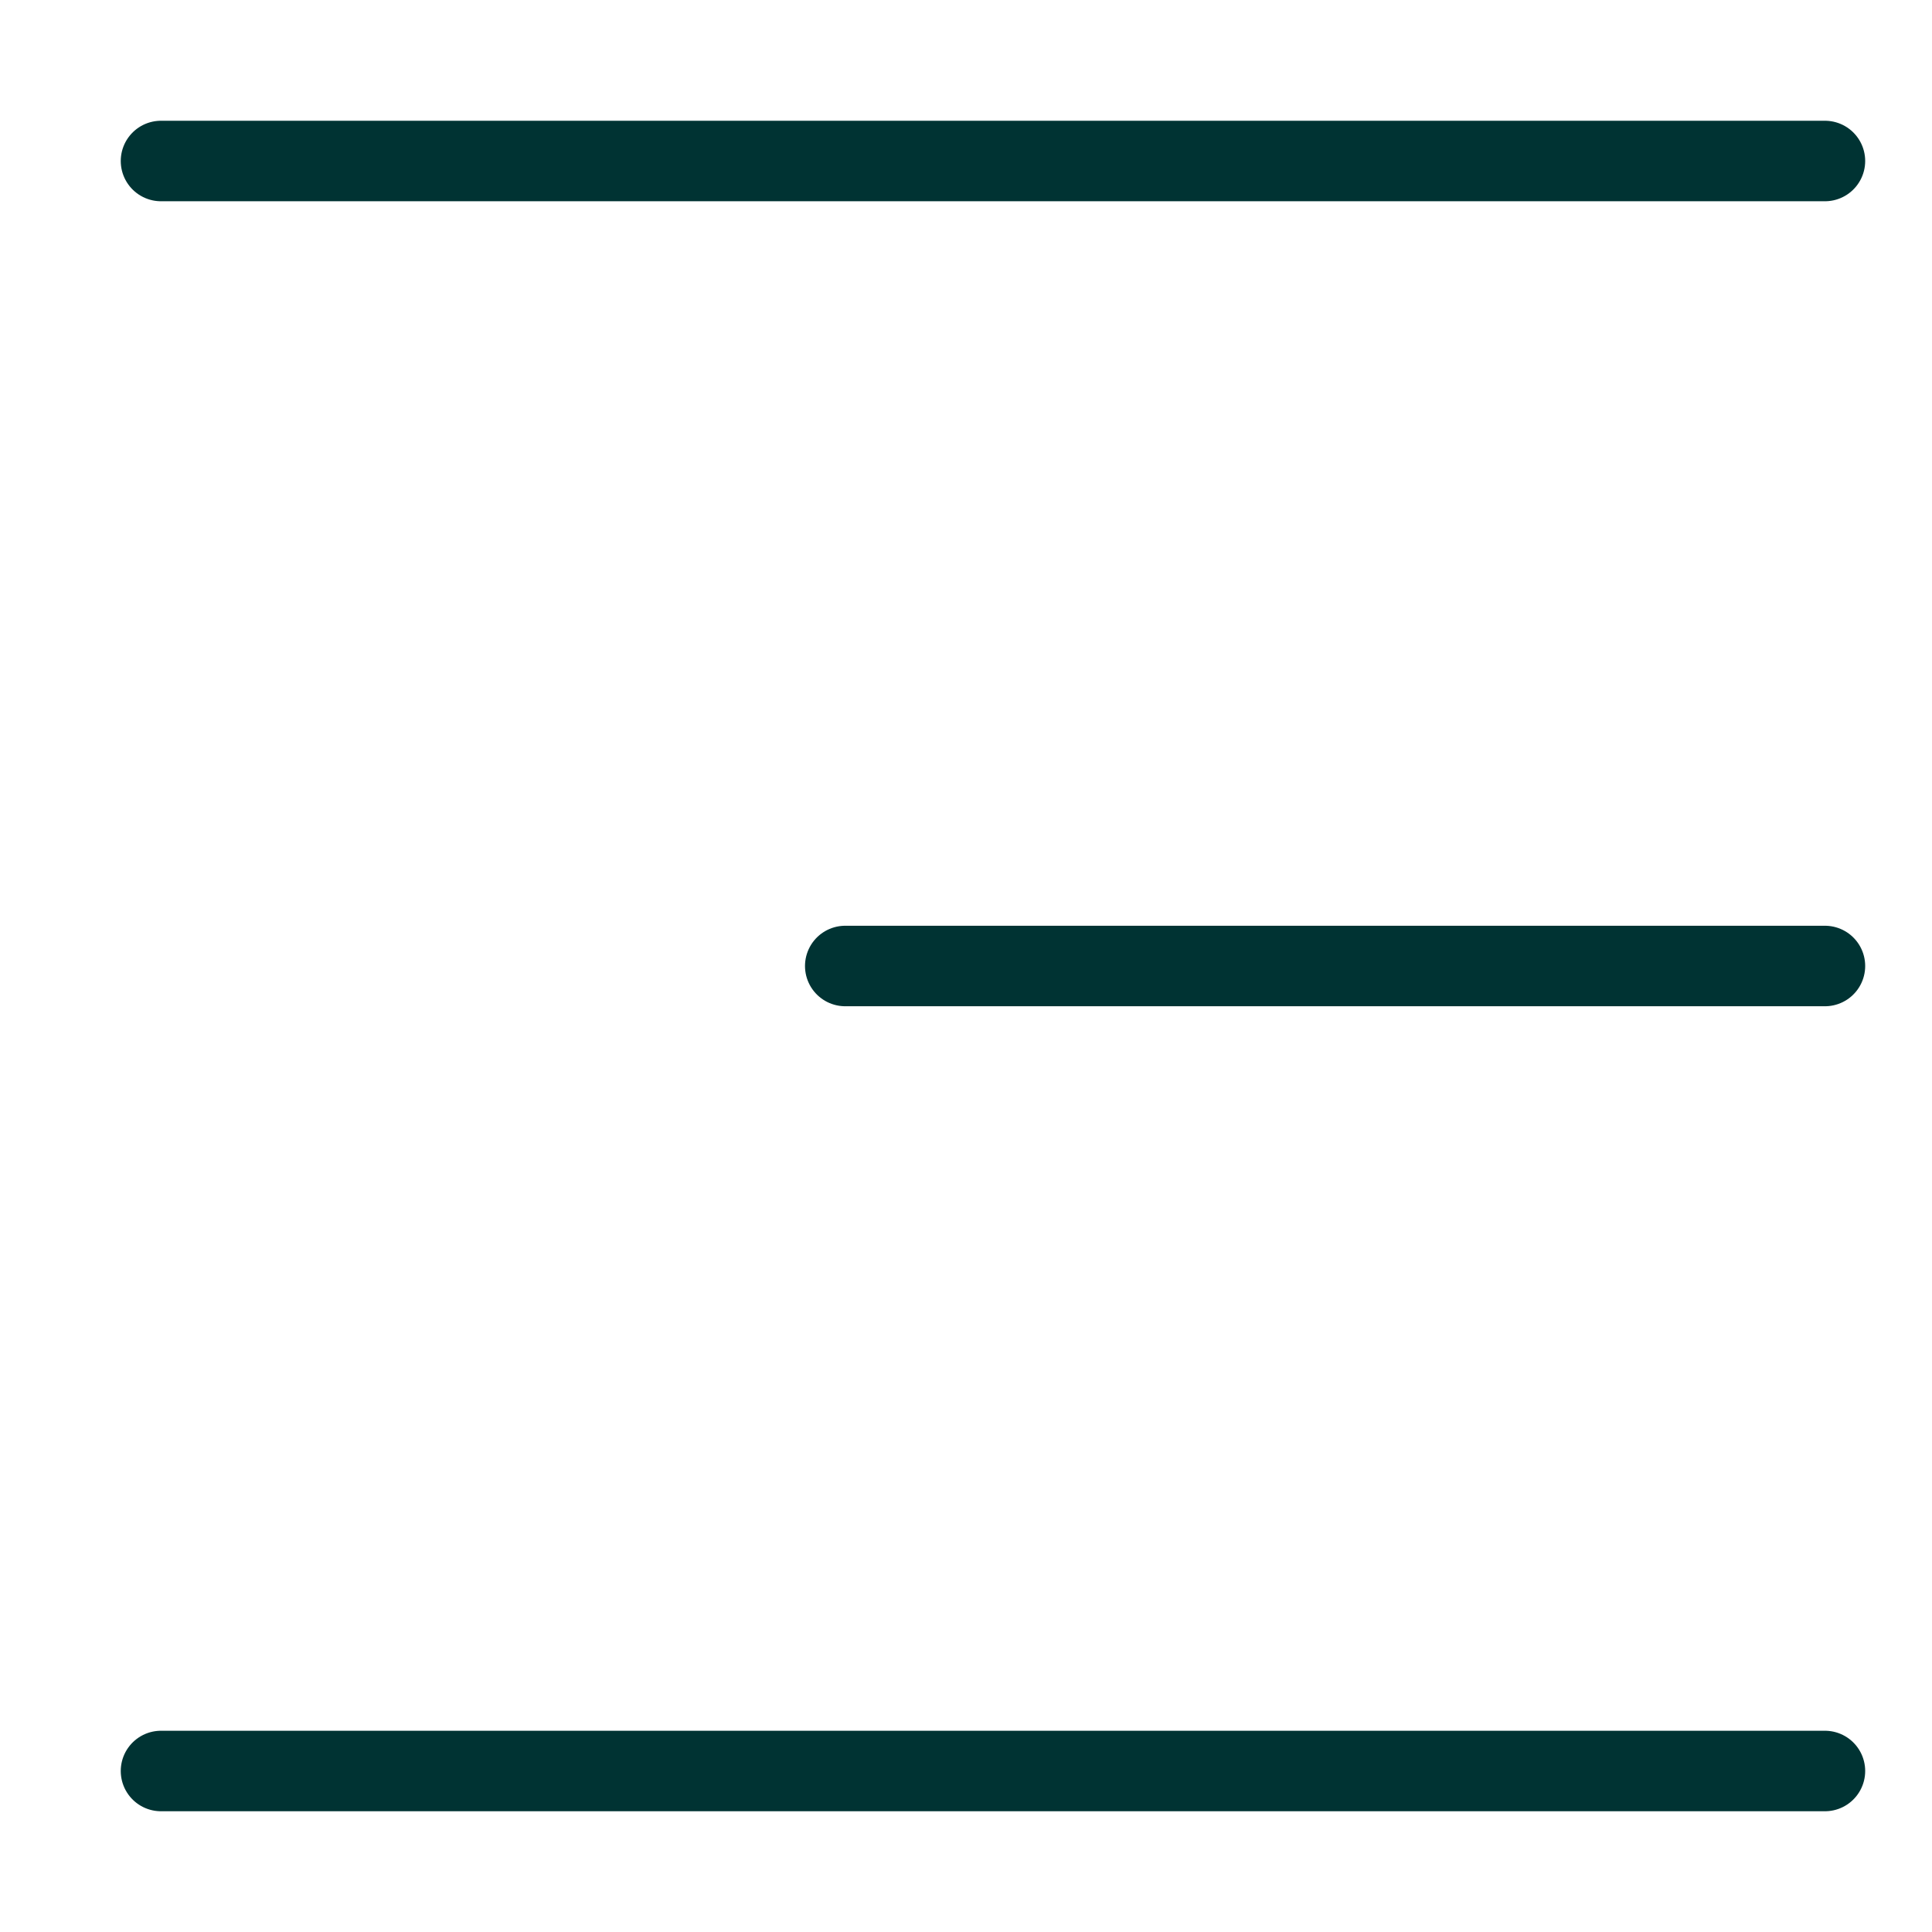
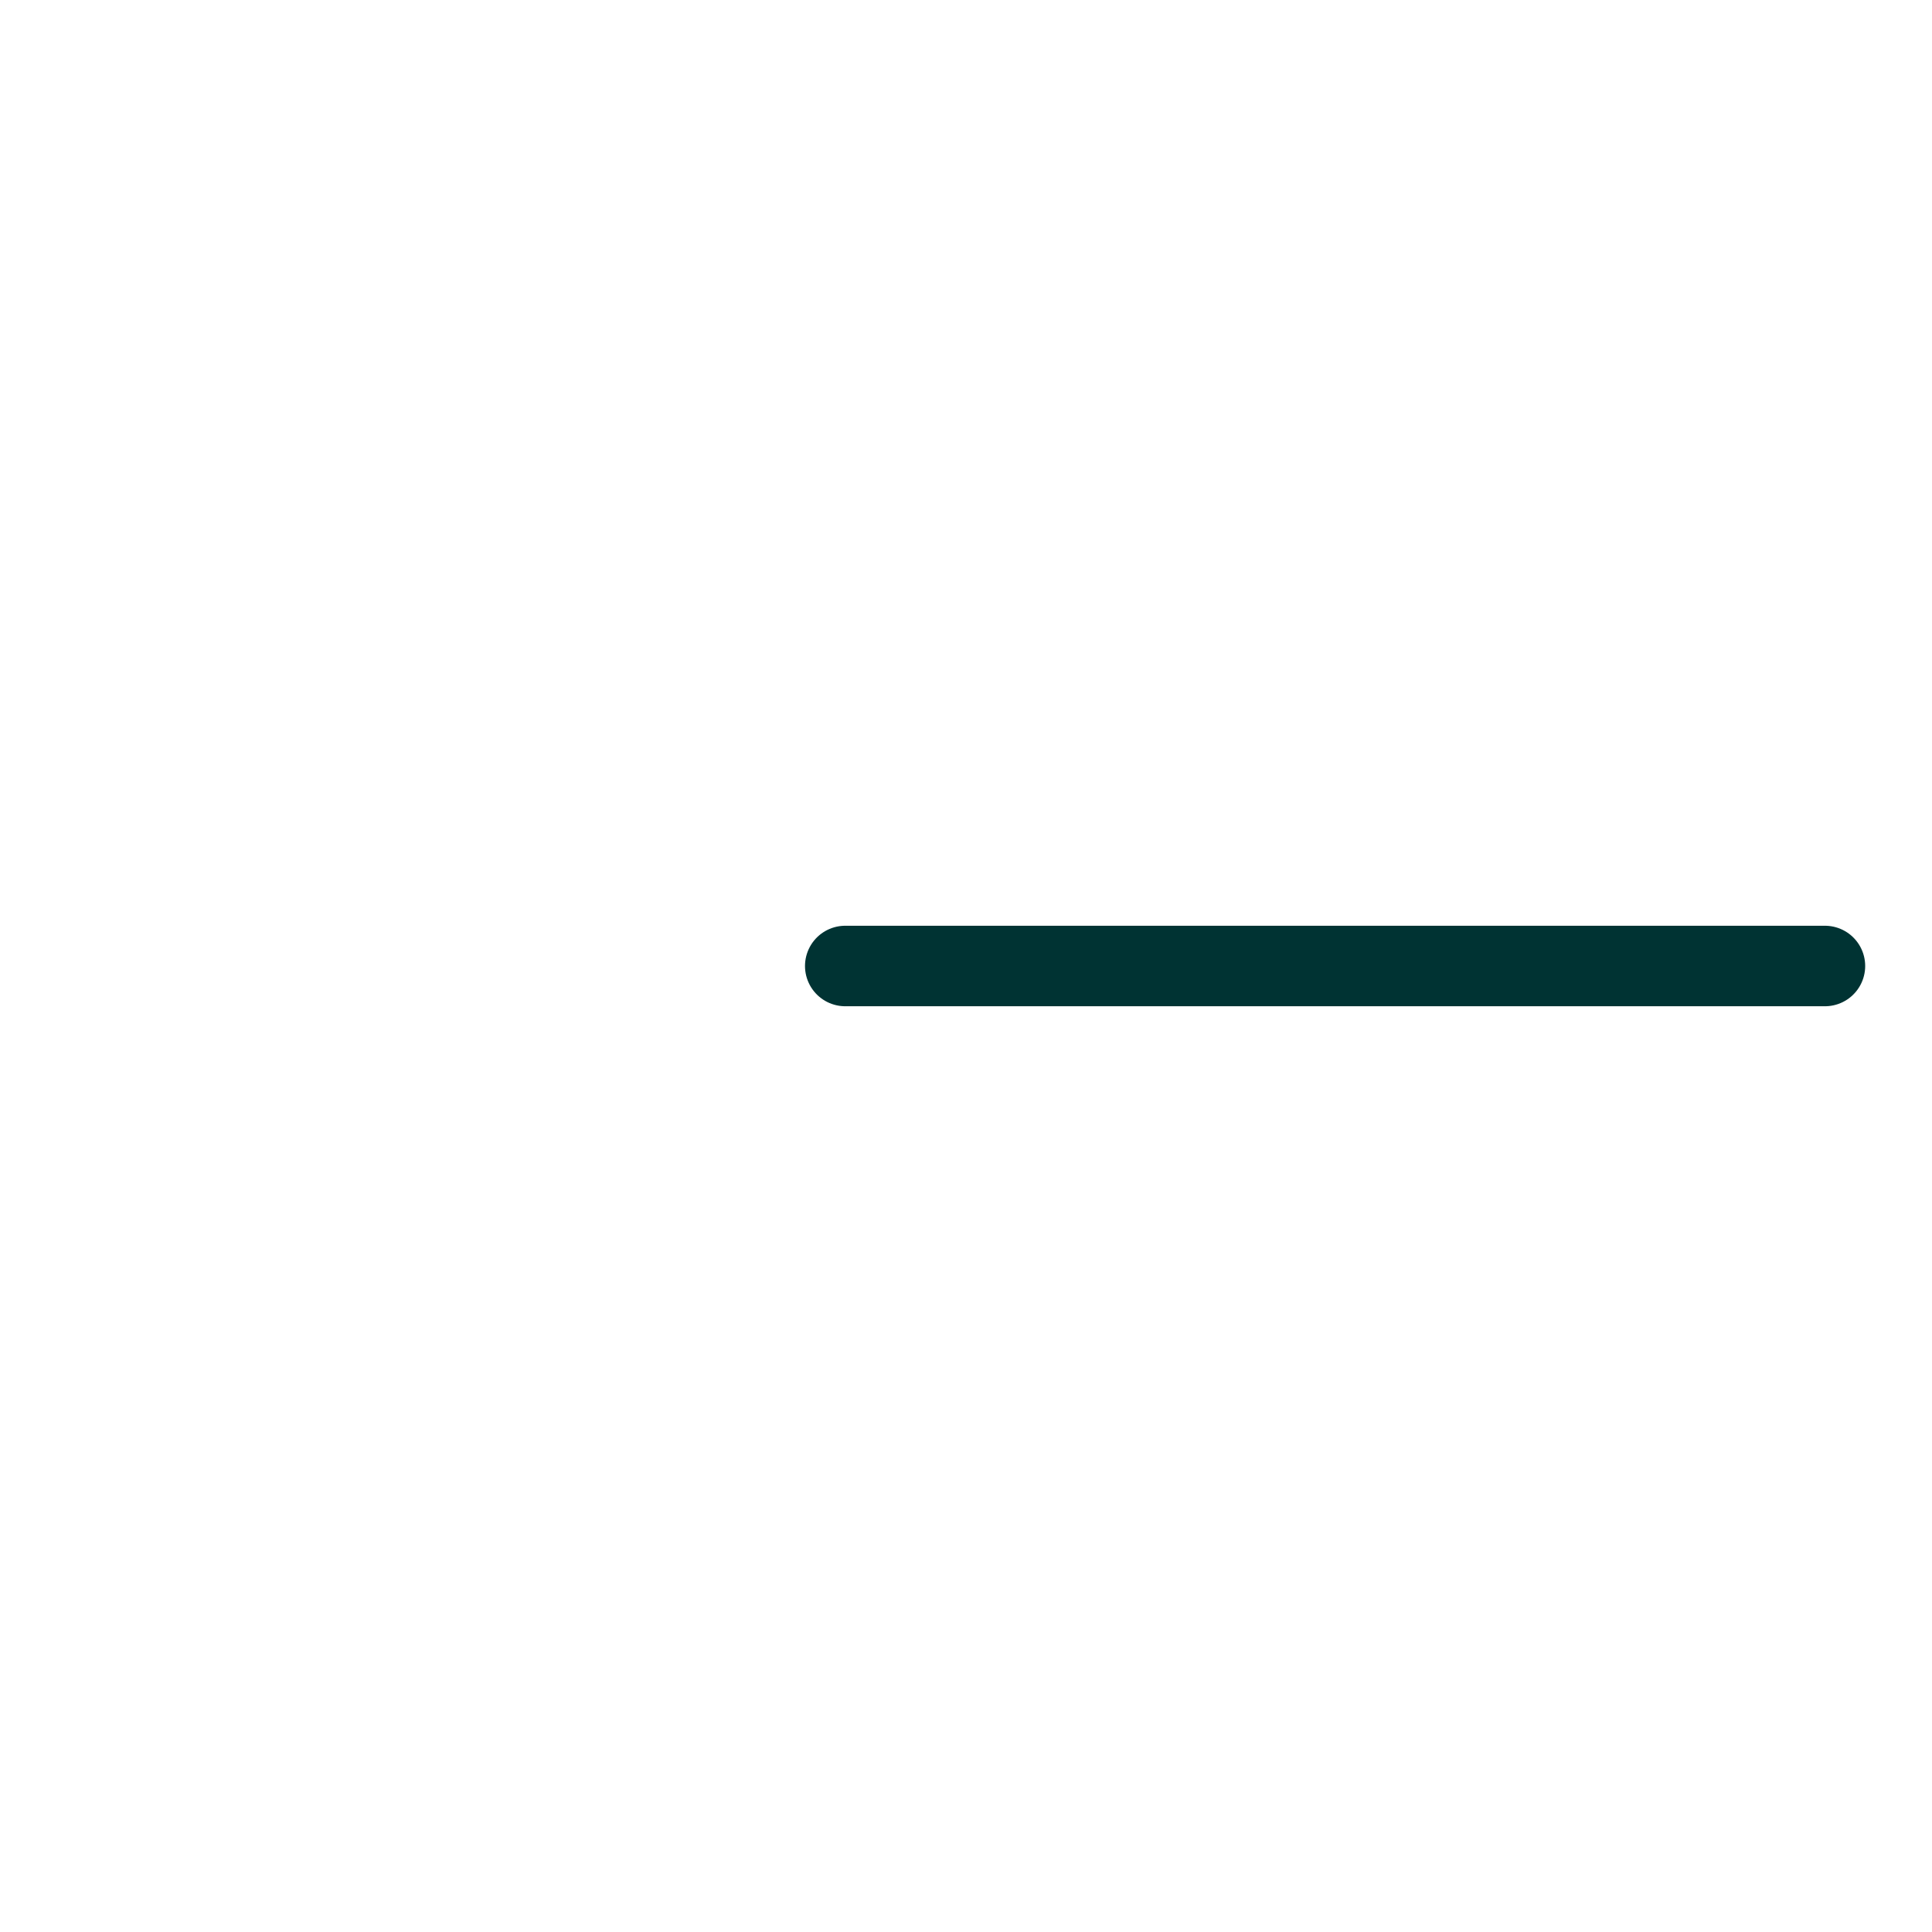
<svg xmlns="http://www.w3.org/2000/svg" id="_レイヤー_2" viewBox="0 0 24 24">
  <defs>
    <style>.cls-1,.cls-2{fill:none;}.cls-2{stroke:#033;stroke-linecap:round;}</style>
  </defs>
  <g id="_レイヤー_1-2">
-     <rect class="cls-1" width="24" height="24" />
-     <line class="cls-2" x1="2" y1="2" x2="22.67" y2="2" />
    <line class="cls-2" x1="10.5" y1="12" x2="22.67" y2="12" />
-     <line class="cls-2" x1="2" y1="22" x2="22.67" y2="22" />
  </g>
</svg>